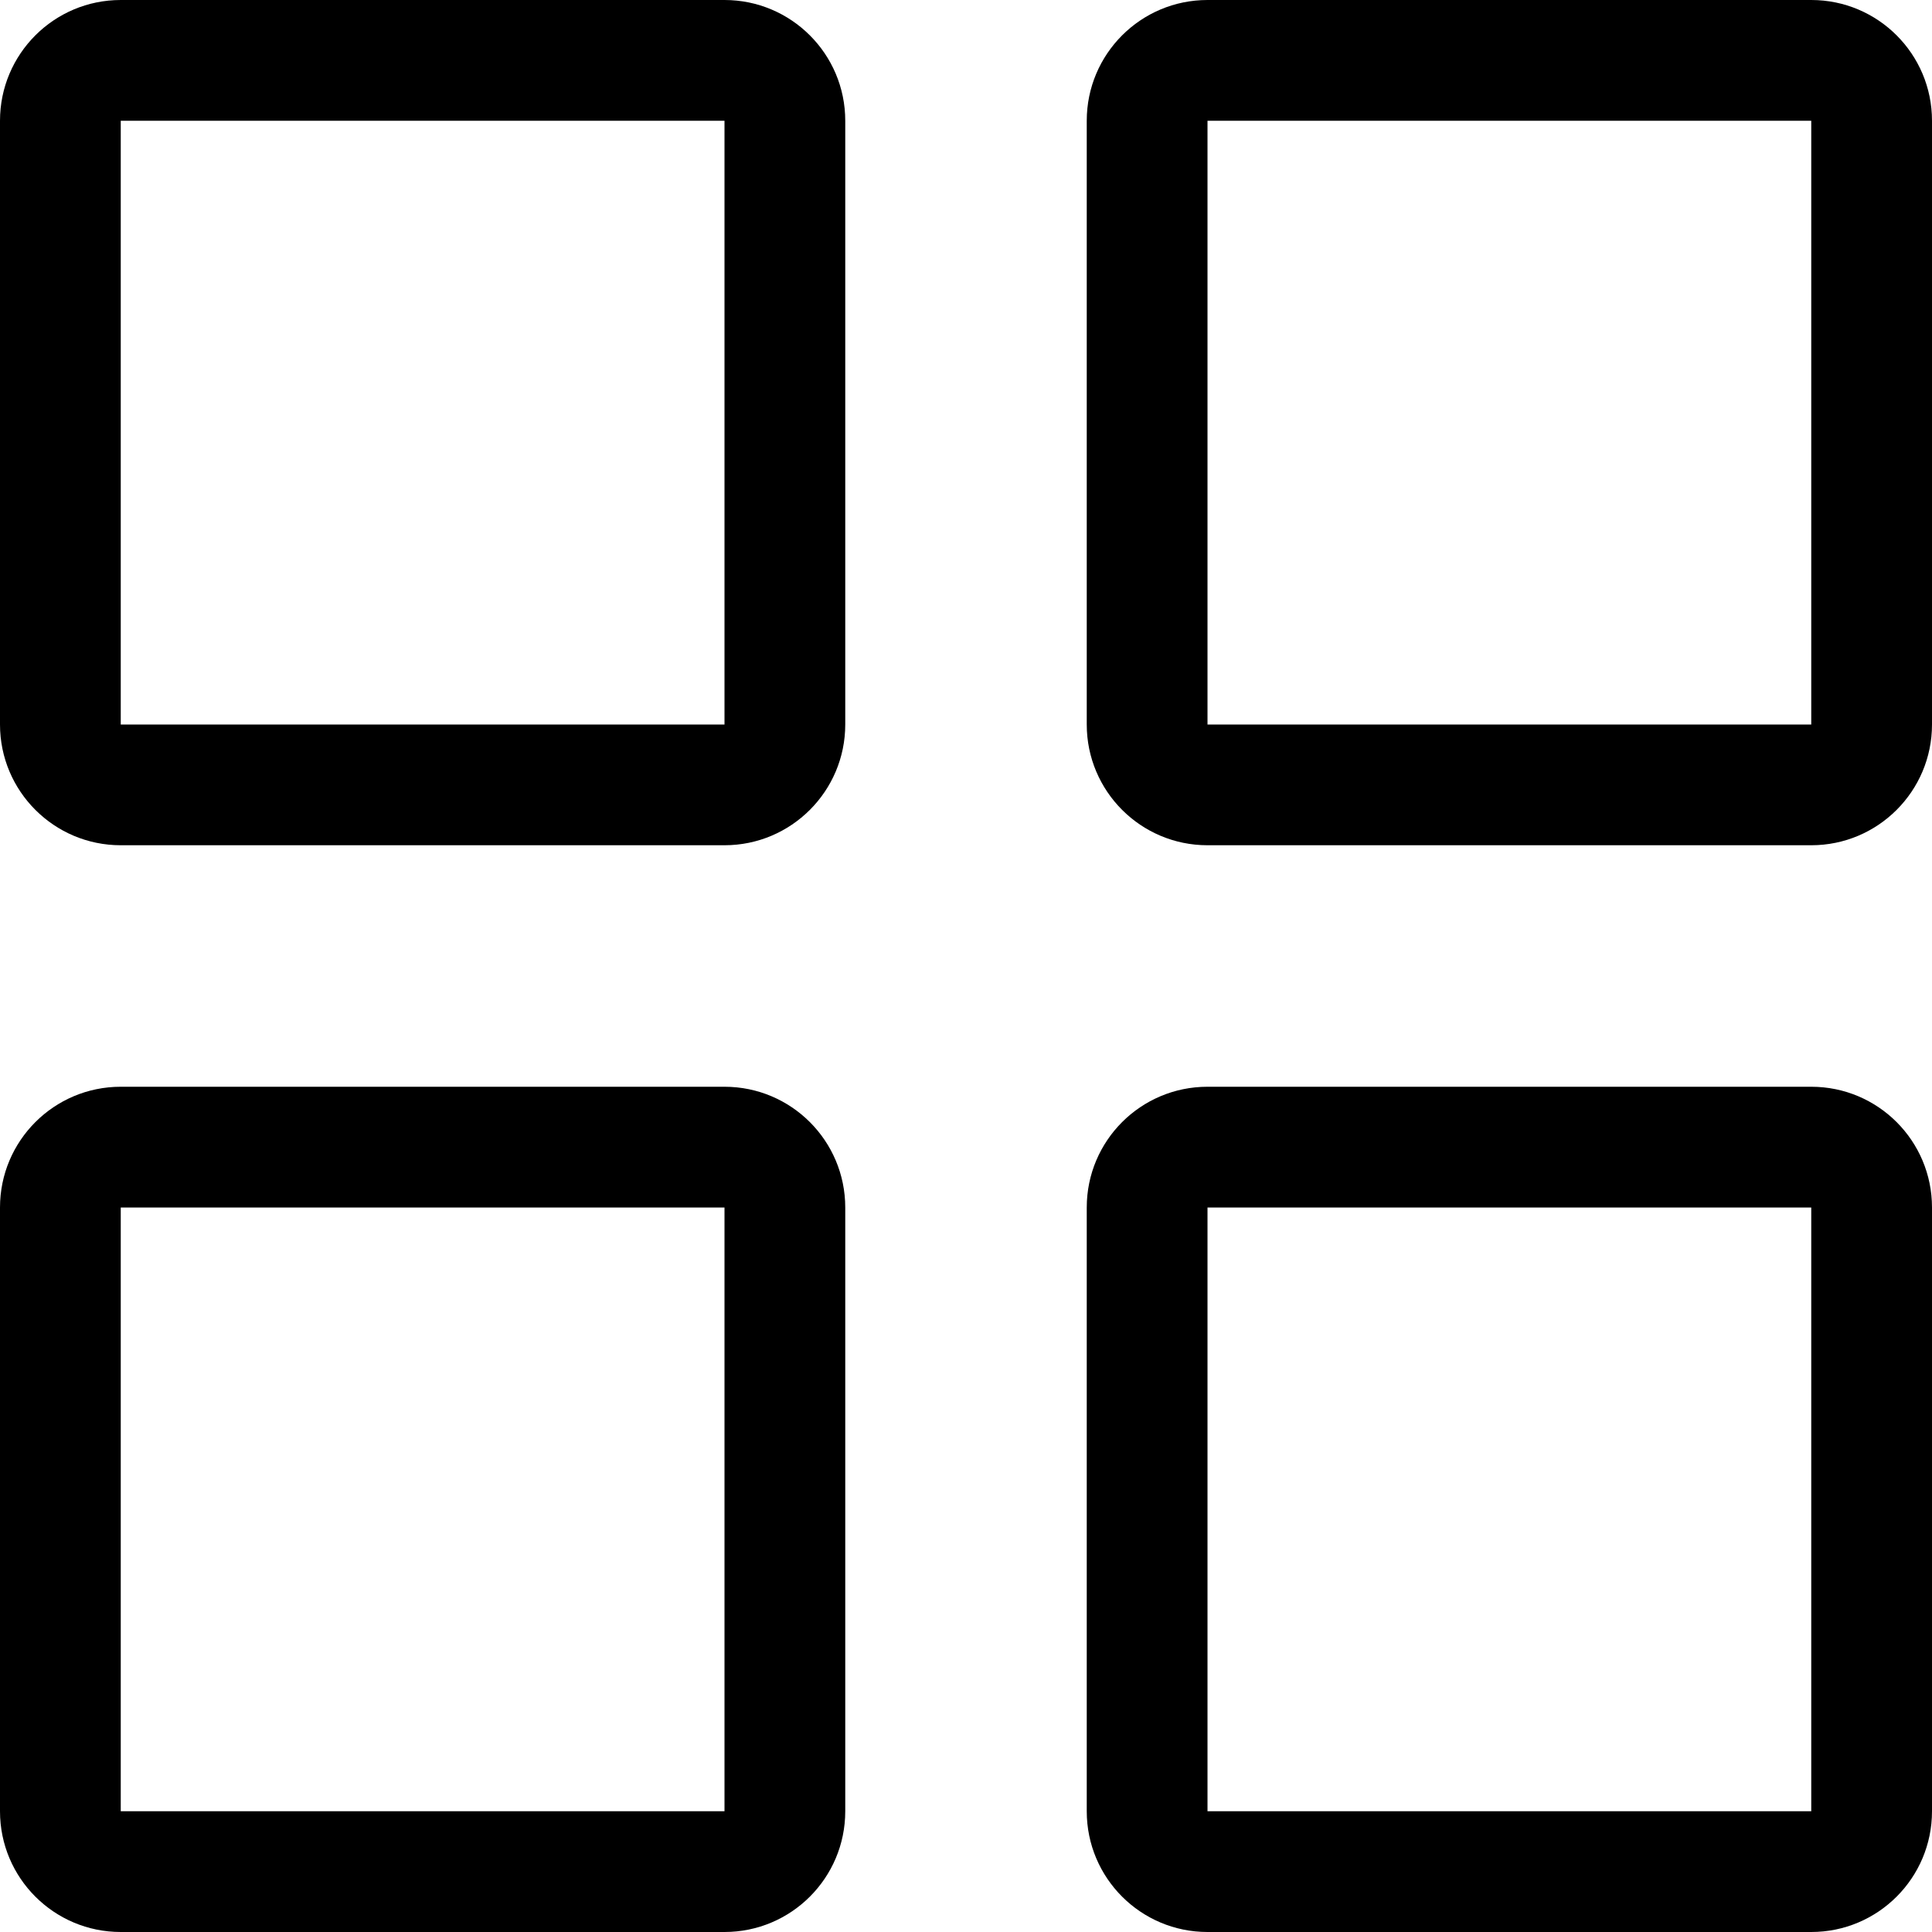
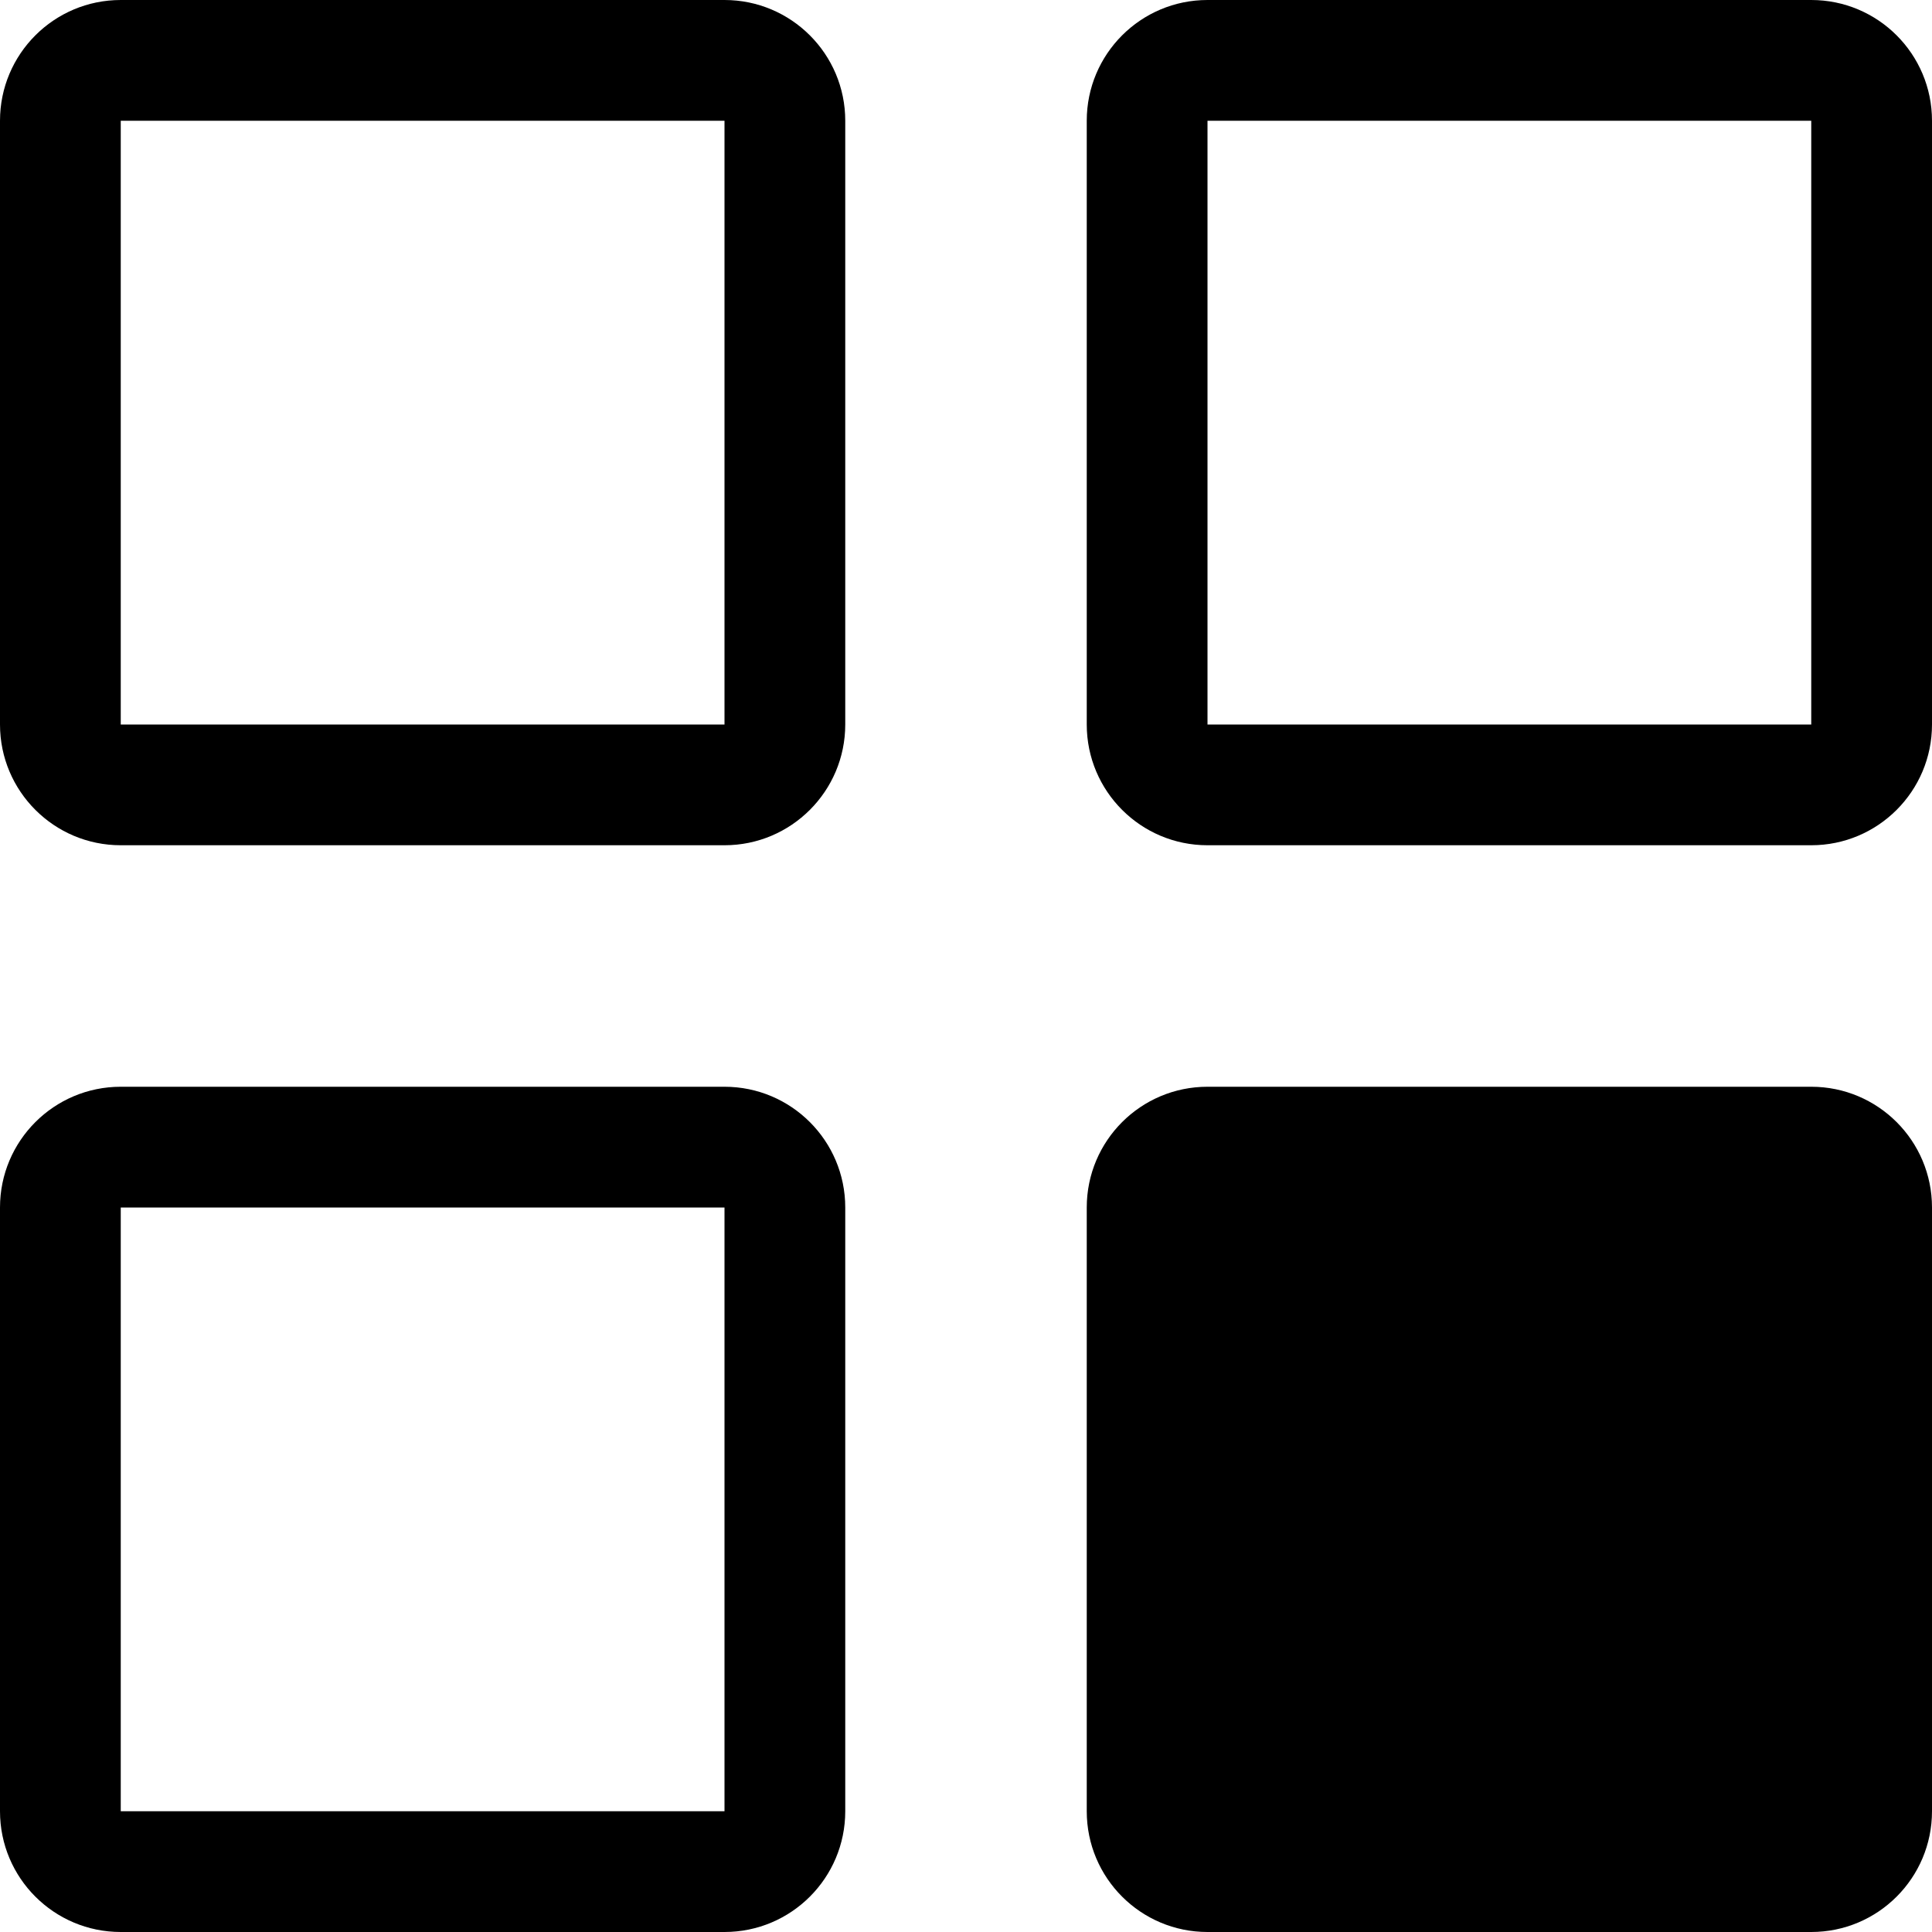
<svg xmlns="http://www.w3.org/2000/svg" version="1.1" width="32" height="32" viewBox="0 0 32 32">
  <title>grid</title>
-   <path d="M30 32h-10c-1.105 0-2-0.895-2-2v-10c0-1.105 0.895-2 2-2h10c1.105 0 2 0.895 2 2v10c0 1.105-0.895 2-2 2zM30 20h-10v10h10v-10zM30 14h-10c-1.105 0-2-0.896-2-2v-10c0-1.105 0.895-2 2-2h10c1.105 0 2 0.895 2 2v10c0 1.104-0.895 2-2 2zM30 2h-10v10h10v-10zM12 32h-10c-1.105 0-2-0.895-2-2v-10c0-1.105 0.895-2 2-2h10c1.104 0 2 0.895 2 2v10c0 1.105-0.896 2-2 2zM12 20h-10v10h10v-10zM12 14h-10c-1.105 0-2-0.896-2-2v-10c0-1.105 0.895-2 2-2h10c1.104 0 2 0.895 2 2v10c0 1.104-0.896 2-2 2zM12 2h-10v10h10v-10z" />
+   <path d="M30 32h-10c-1.105 0-2-0.895-2-2v-10c0-1.105 0.895-2 2-2h10c1.105 0 2 0.895 2 2v10c0 1.105-0.895 2-2 2zh-10v10h10v-10zM30 14h-10c-1.105 0-2-0.896-2-2v-10c0-1.105 0.895-2 2-2h10c1.105 0 2 0.895 2 2v10c0 1.104-0.895 2-2 2zM30 2h-10v10h10v-10zM12 32h-10c-1.105 0-2-0.895-2-2v-10c0-1.105 0.895-2 2-2h10c1.104 0 2 0.895 2 2v10c0 1.105-0.896 2-2 2zM12 20h-10v10h10v-10zM12 14h-10c-1.105 0-2-0.896-2-2v-10c0-1.105 0.895-2 2-2h10c1.104 0 2 0.895 2 2v10c0 1.104-0.896 2-2 2zM12 2h-10v10h10v-10z" />
</svg>